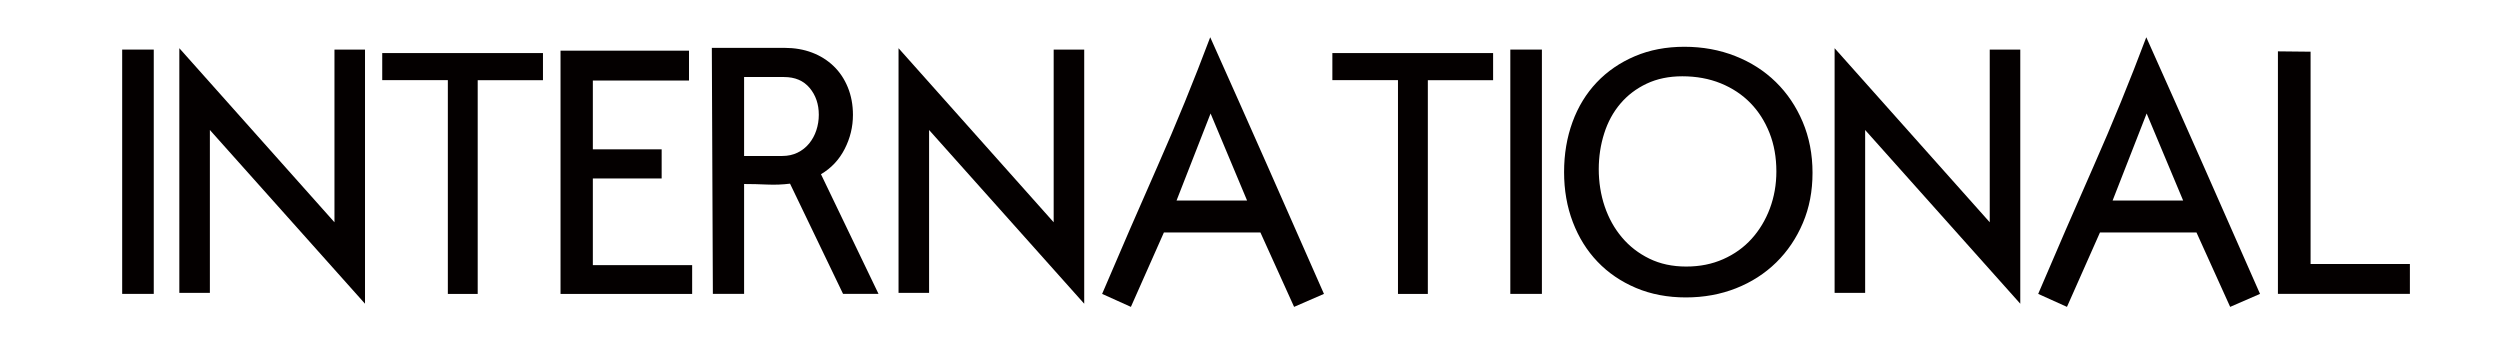
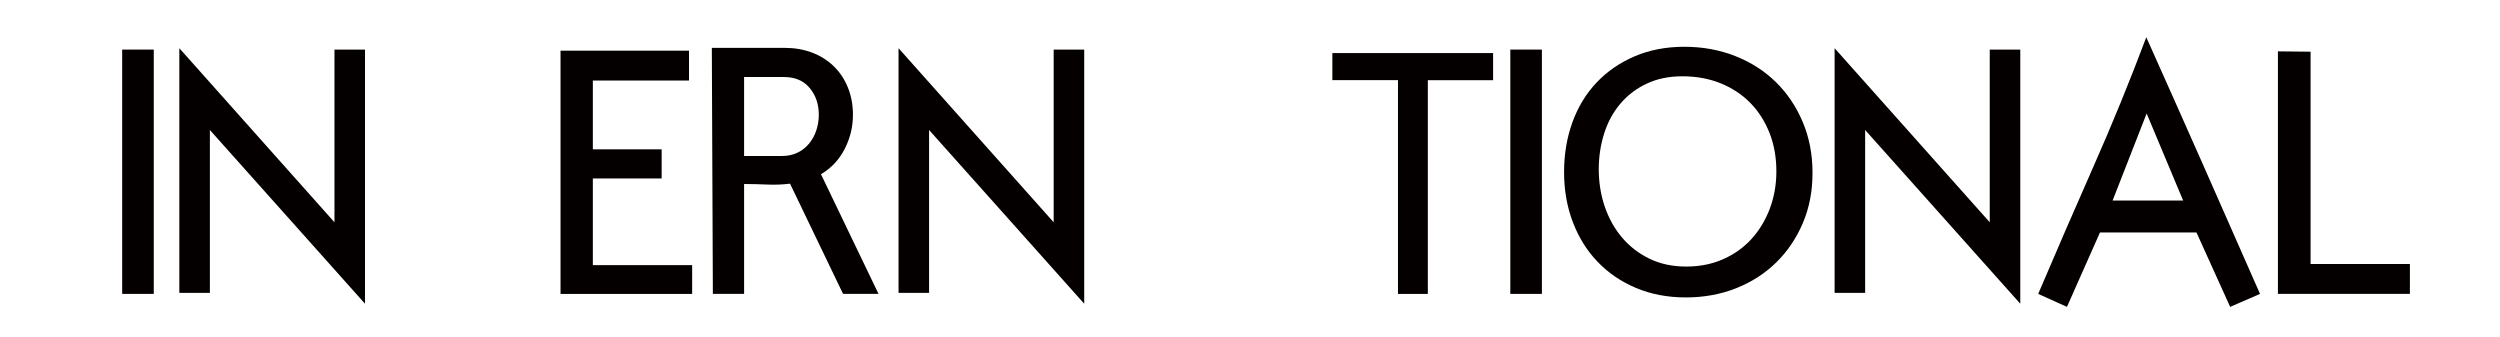
<svg xmlns="http://www.w3.org/2000/svg" version="1.1" viewBox="0 0 508.27 68.47">
  <defs>
    <style>
      .cls-1 {
        fill: #040000;
      }
    </style>
  </defs>
  <g>
    <g id="_レイヤー_1" data-name="レイヤー_1">
      <g>
        <path class="cls-1" d="M31.26,10.08v49.67h-6.42V10.08h6.42Z" />
        <path class="cls-1" d="M42.67,59.54h-6.21V9.8l31.54,35.39V10.08h6.21v51.67l-31.54-35.32v33.11Z" />
-         <path class="cls-1" d="M110.39,10.8v5.5h-13.27v43.46h-6.07V16.29h-13.34v-5.5h32.68Z" />
        <path class="cls-1" d="M140.08,10.3v6.07h-19.55v13.99h13.99v5.92h-13.99v17.63h20.19v5.85h-26.76V10.3h26.12Z" />
        <path class="cls-1" d="M144.72,9.73h14.77c2.04,0,3.91.32,5.6.96,1.69.64,3.15,1.56,4.39,2.75,1.24,1.19,2.2,2.63,2.89,4.32s1.04,3.56,1.04,5.6c0,2.43-.56,4.73-1.68,6.92-1.12,2.19-2.72,3.9-4.82,5.14l11.7,24.33h-7.21l-10.78-22.41c-1.52.19-3.08.25-4.67.18-1.59-.07-3.15-.11-4.67-.11v22.34h-6.35l-.21-50.02ZM151.28,15.65v16.06h7.78c1.14,0,2.18-.23,3.1-.68s1.71-1.08,2.35-1.86c.64-.79,1.13-1.68,1.46-2.69.33-1,.5-2.05.5-3.15,0-2.15-.62-3.97-1.86-5.45-1.24-1.48-2.97-2.22-5.21-2.22h-8.13Z" />
        <path class="cls-1" d="M188.89,59.54h-6.21V9.8l31.54,35.39V10.08h6.21v51.67l-31.54-35.32v33.11Z" />
-         <path class="cls-1" d="M246.05,7.58c3.9,8.71,7.77,17.39,11.6,26.05,3.83,8.66,7.67,17.37,11.52,26.12l-6.07,2.64-6.85-15.13h-19.62l-6.71,15.13-5.85-2.64c3.71-8.71,7.47-17.36,11.27-25.97,3.81-8.61,7.37-17.34,10.7-26.19ZM253.54,40.77l-7.42-17.7-6.92,17.7h14.34Z" />
        <path class="cls-1" d="M303.56,10.8v5.5h-13.27v43.46h-6.07V16.29h-13.34v-5.5h32.68Z" />
        <path class="cls-1" d="M313.48,10.08v49.67h-6.42V10.08h6.42Z" />
        <path class="cls-1" d="M342.45,9.51c3.71,0,7.16.63,10.35,1.89,3.19,1.26,5.93,3.02,8.24,5.28s4.13,4.96,5.46,8.1c1.33,3.14,2,6.59,2,10.35s-.65,7.11-1.96,10.2c-1.31,3.09-3.12,5.77-5.42,8.03-2.31,2.26-5.03,4.01-8.17,5.25-3.14,1.24-6.54,1.86-10.21,1.86s-7.09-.64-10.13-1.93c-3.04-1.29-5.65-3.06-7.81-5.32-2.17-2.26-3.84-4.95-5.03-8.06-1.19-3.12-1.78-6.5-1.78-10.17s.57-7.05,1.71-10.17c1.14-3.12,2.78-5.8,4.92-8.06s4.72-4.03,7.74-5.32c3.02-1.29,6.39-1.93,10.1-1.93ZM342.02,15.51c-2.71,0-5.13.5-7.24,1.5-2.12,1-3.9,2.36-5.35,4.07-1.45,1.71-2.55,3.72-3.28,6.03-.74,2.31-1.11,4.75-1.11,7.31s.4,5.19,1.21,7.56c.81,2.38,1.97,4.47,3.5,6.28,1.52,1.81,3.38,3.25,5.57,4.32,2.19,1.07,4.68,1.61,7.49,1.61s5.27-.5,7.53-1.5,4.19-2.38,5.78-4.14,2.83-3.82,3.71-6.17c.88-2.36,1.32-4.86,1.32-7.53,0-2.85-.46-5.46-1.39-7.81-.93-2.35-2.22-4.39-3.89-6.1-1.67-1.71-3.68-3.04-6.03-4-2.35-.95-4.96-1.43-7.81-1.43Z" />
        <path class="cls-1" d="M379.2,59.54h-6.21V9.8l31.54,35.39V10.08h6.21v51.67l-31.54-35.32v33.11Z" />
        <path class="cls-1" d="M436.36,7.58c3.9,8.71,7.77,17.39,11.6,26.05,3.83,8.66,7.67,17.37,11.52,26.12l-6.07,2.64-6.85-15.13h-19.62l-6.71,15.13-5.85-2.64c3.71-8.71,7.47-17.36,11.27-25.97,3.81-8.61,7.37-17.34,10.7-26.19ZM443.85,40.77l-7.42-17.7-6.92,17.7h14.34Z" />
        <path class="cls-1" d="M469.76,53.68h20.19v6.07h-26.83V10.44l6.64.07v43.17Z" />
      </g>
    </g>
  </g>
</svg>